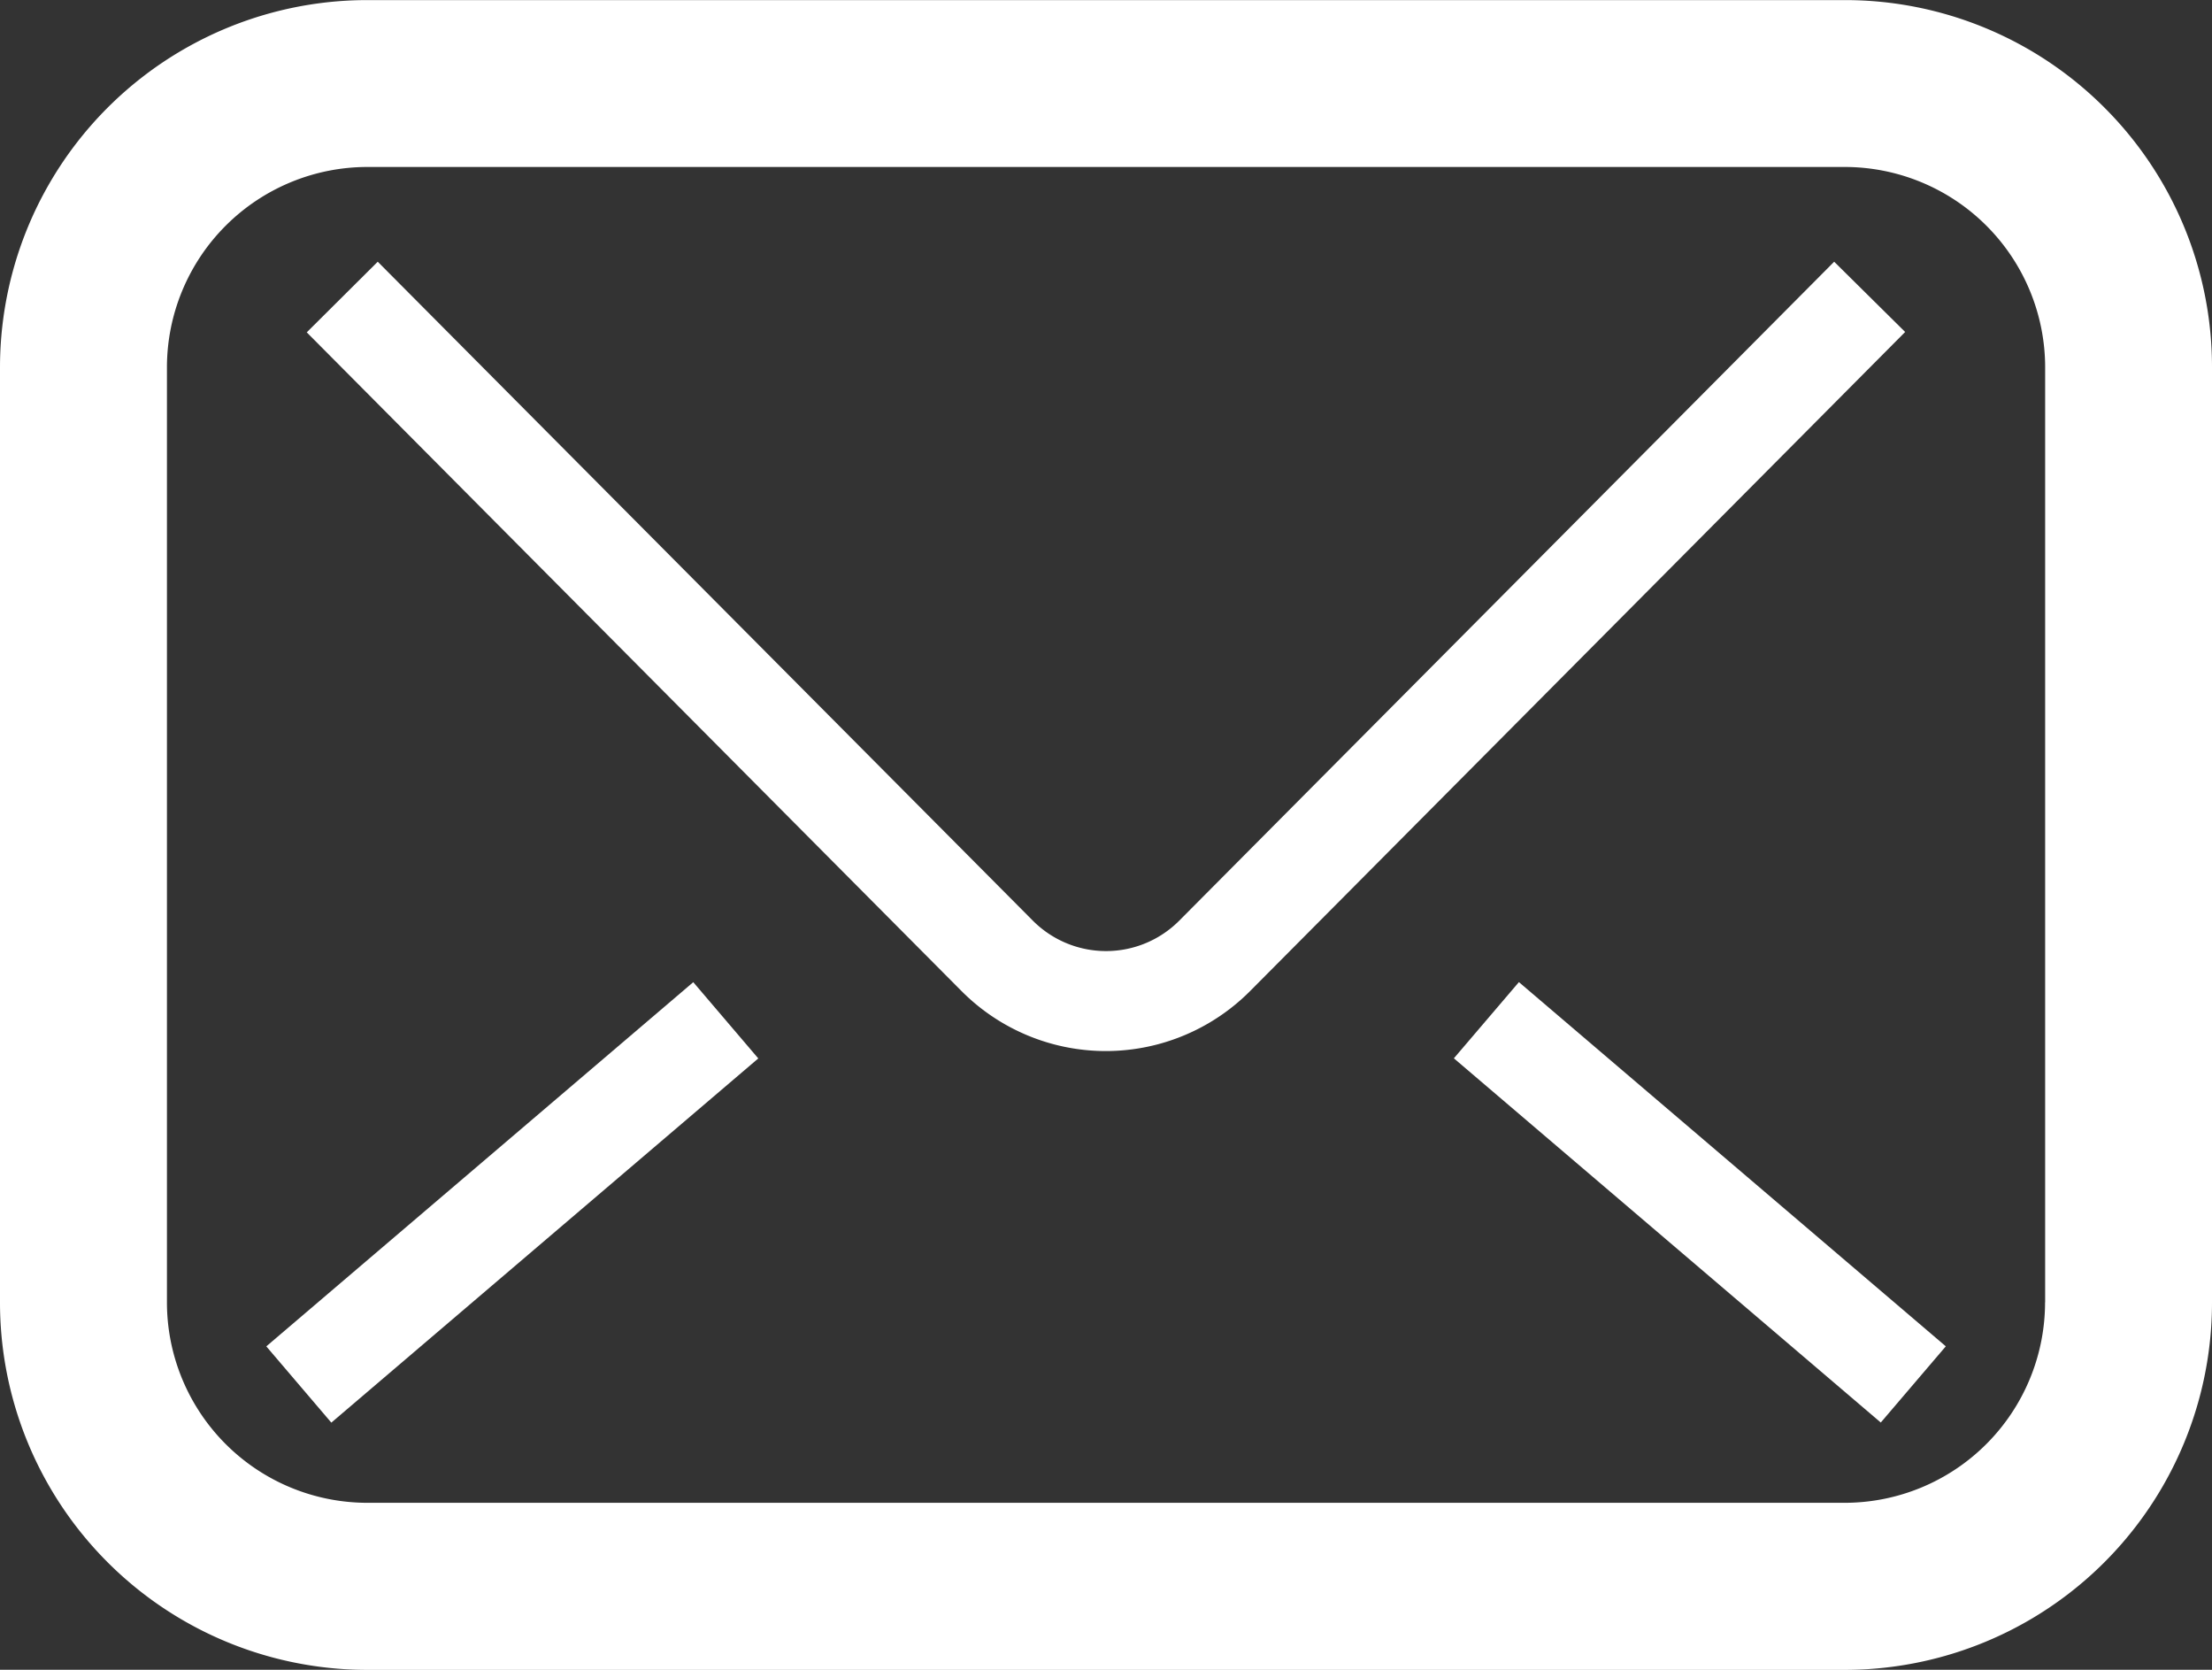
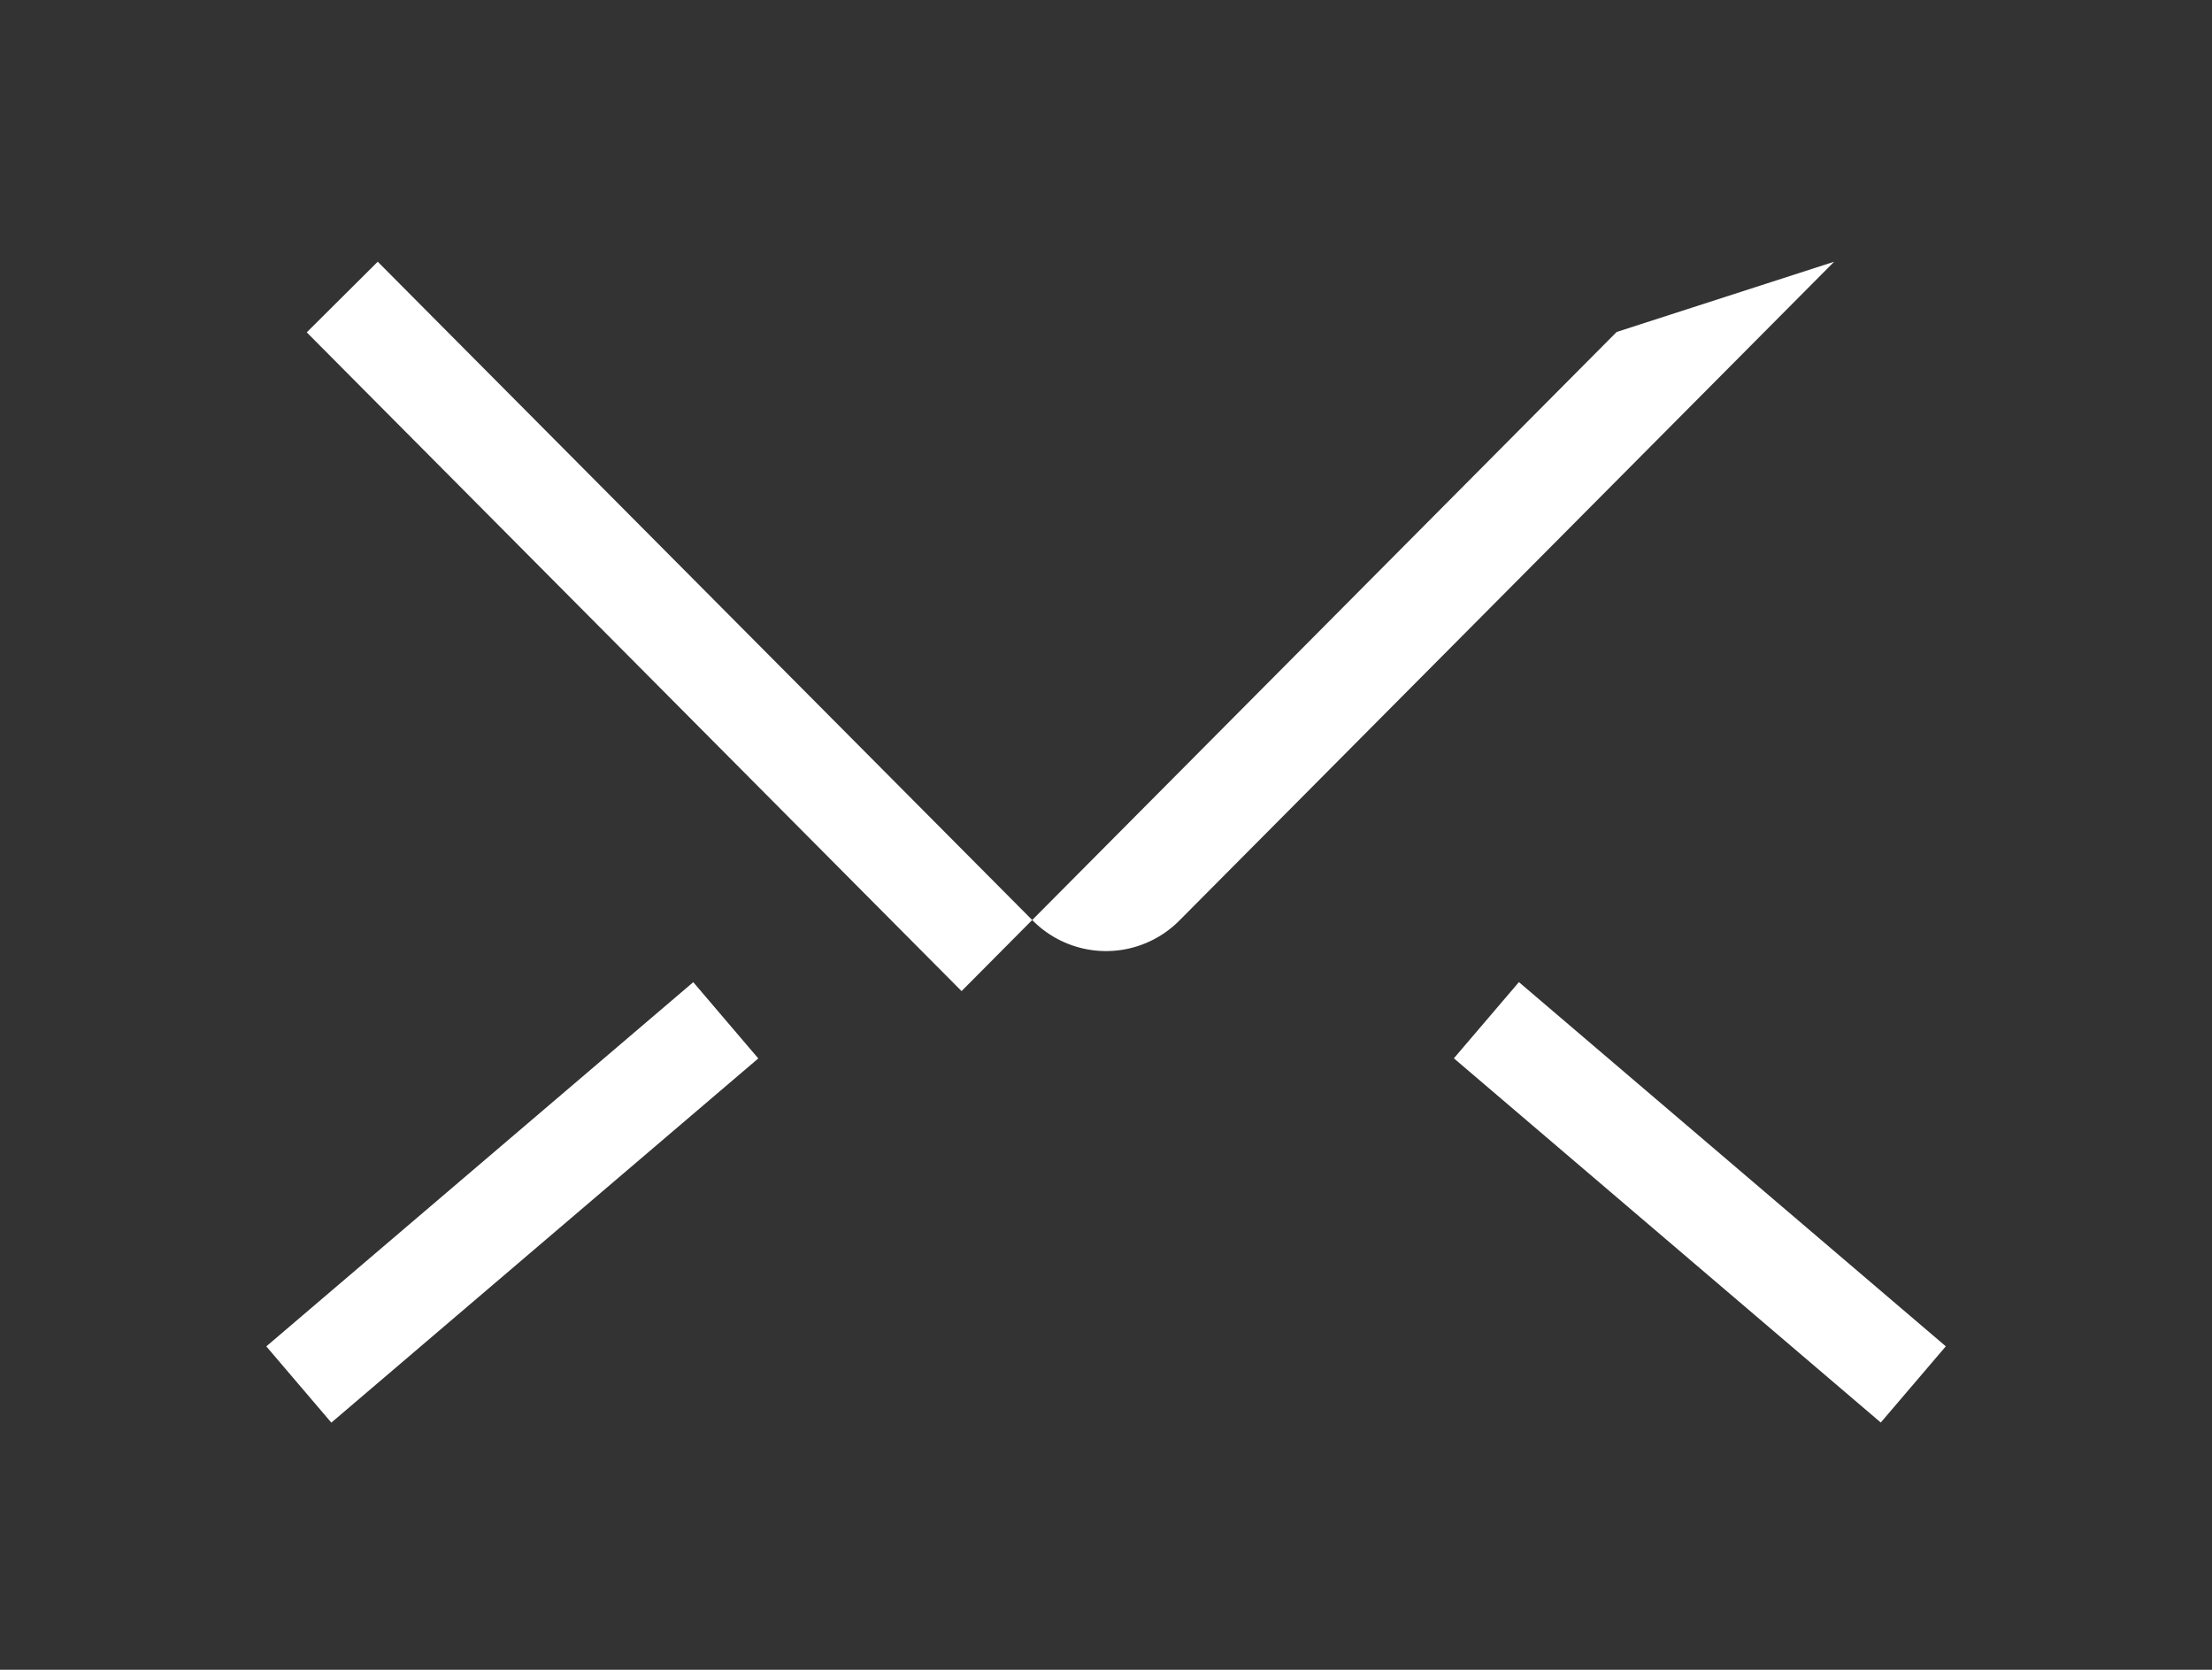
<svg xmlns="http://www.w3.org/2000/svg" width="23.4" height="17.66" viewBox="0 0 23.4 17.66">
  <rect x="0" y="0" width="23.4" height="17.66" fill="#333333" stroke="none" />
  <g id="メールの無料アイコンその10" transform="translate(0 -62.799)">
-     <path id="パス_84" data-name="パス 84" d="M22.262,63.937A3.879,3.879,0,0,0,19.514,62.8H3.887A3.886,3.886,0,0,0,0,66.686v9.887a3.886,3.886,0,0,0,3.887,3.887H19.514A3.886,3.886,0,0,0,23.4,76.573V66.686A3.879,3.879,0,0,0,22.262,63.937Zm-.628,12.635a2.121,2.121,0,0,1-2.121,2.121H3.887a2.121,2.121,0,0,1-2.121-2.121V66.686a2.121,2.121,0,0,1,2.121-2.121H19.514a2.121,2.121,0,0,1,2.121,2.121v9.887Z" transform="translate(0 0)" fill="#fff" />
-     <path id="パス_85" data-name="パス 85" d="M87.167,123.37l-6.928,6.969a1.093,1.093,0,0,1-1.549,0l0,0L71.76,123.37l-.751.747,6.927,6.967v0a2.153,2.153,0,0,0,3.052,0l.007-.007,6.923-6.964Z" transform="translate(-67.764 -57.803)" fill="#fff" />
+     <path id="パス_85" data-name="パス 85" d="M87.167,123.37l-6.928,6.969a1.093,1.093,0,0,1-1.549,0l0,0L71.76,123.37l-.751.747,6.927,6.967v0l.007-.007,6.923-6.964Z" transform="translate(-67.764 -57.803)" fill="#fff" />
    <path id="パス_86" data-name="パス 86" d="M336.511,290.873l4.516,3.852.688-.806-4.516-3.852Z" transform="translate(-321.131 -216.881)" fill="#fff" />
    <rect id="長方形_79" data-name="長方形 79" width="1.06" height="5.936" transform="translate(3.505 77.845) rotate(-130.458)" fill="#fff" />
  </g>
</svg>